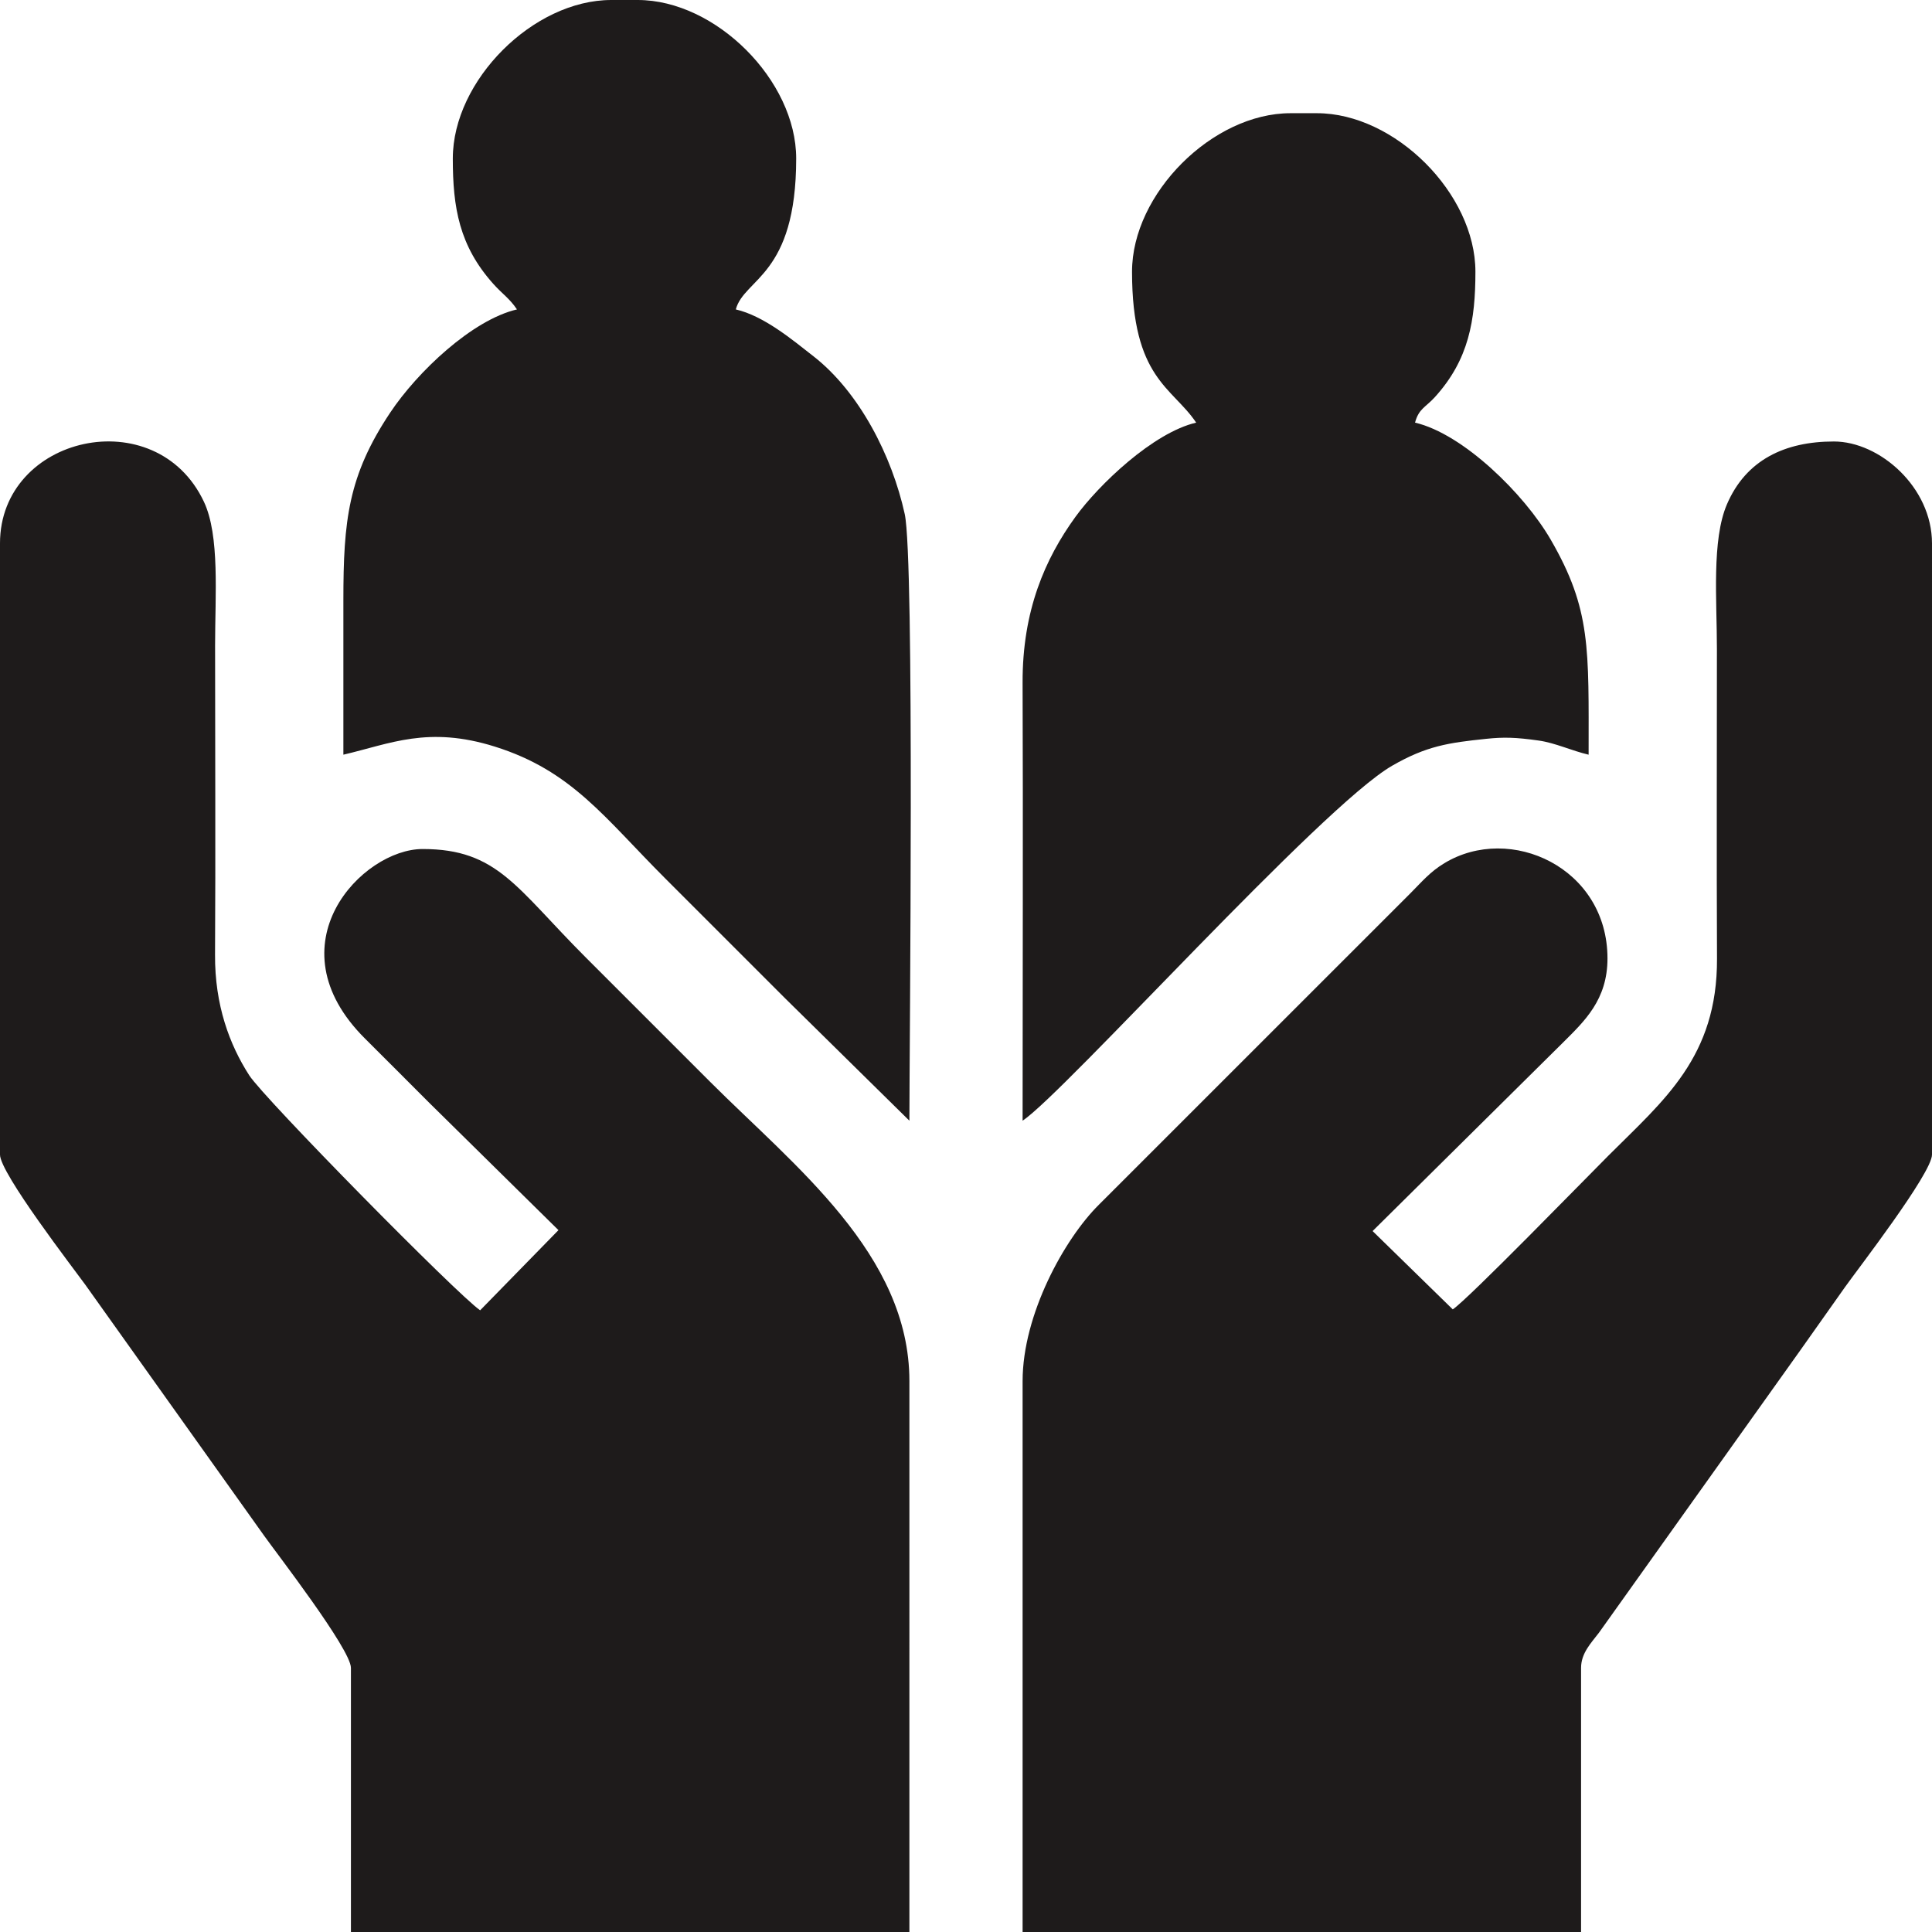
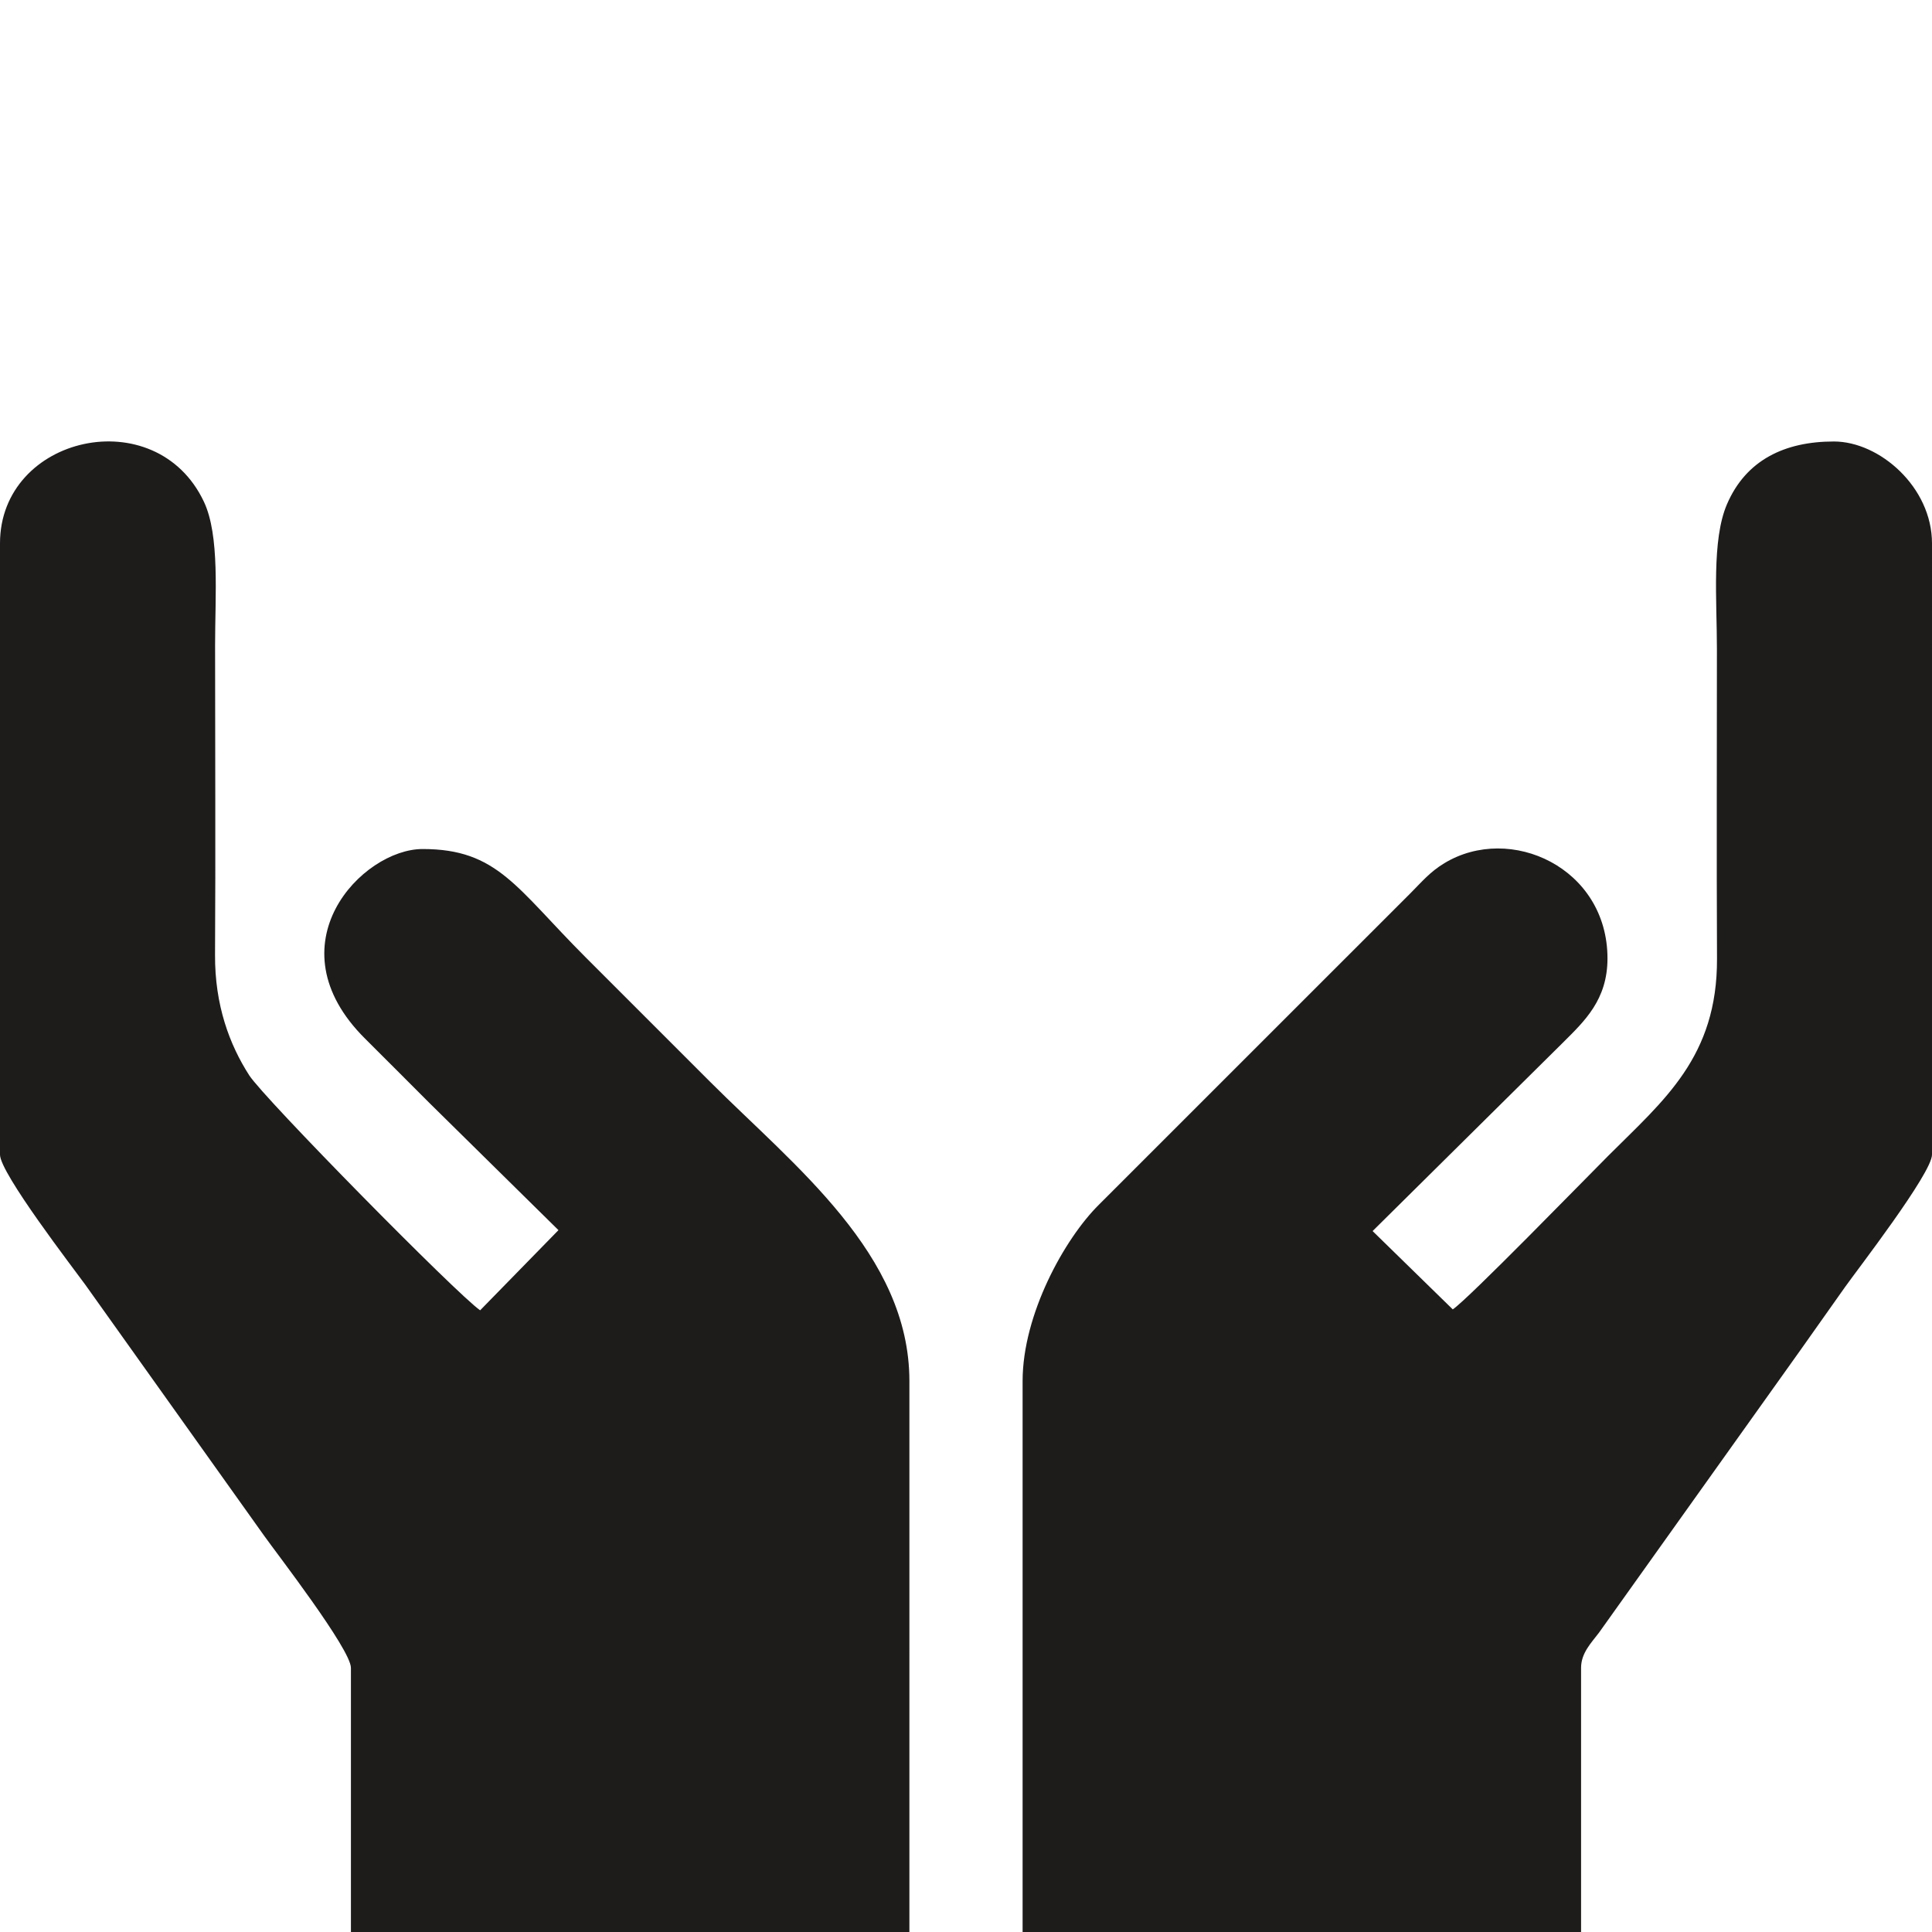
<svg xmlns="http://www.w3.org/2000/svg" width="1080" height="1080" fill-rule="evenodd" clip-rule="evenodd" image-rendering="optimizeQuality" shape-rendering="geometricPrecision" text-rendering="geometricPrecision">
  <defs>
    <style>.fil1{fill:#1e1b1b}</style>
  </defs>
  <g id="Camada_x0020_1">
    <path fill="none" d="M0 0h1080v1080H0z" />
    <g id="_2430761352032">
      <path d="M-.001 303.75v341.718c0 10.328 41.246 63.799 47.622 72.614L147.67 858.5c6.346 8.995 48.501 63.49 48.501 73.843V1080h312.188V772.032c0-70.852-64.306-120.205-111.27-167.169l-69.609-69.609c-38.963-38.963-49.345-60.644-91.23-60.644-33.768 0-85.094 53.388-32.17 105.997 12.504 12.43 23.394 23.39 35.861 35.858l72.245 71.191-43.781 44.812c-12.699-8.695-120.738-118.366-129.102-131.381-10.962-17.055-19.266-39.179-19.098-67.387.345-57.629.028-115.357.028-172.998 0-27.843 2.716-61.217-6.251-80.231C87.218 223.726-.001 243.441-.001 303.75zm812.11 428.203-44.813-43.782 106.513-105.456c11.895-11.877 24.784-23.797 24.784-46.934 0-50.731-54.328-75.586-91.209-53.241-8.056 4.881-12.53 10.367-19.006 16.854L614.336 673.399c-19.217 18.995-42.696 61.35-42.696 98.633V1080h312.187V932.343c0-8.318 5.798-14.093 9.951-19.58l112.378-157.622c8.487-12.031 16.856-23.8 25.343-35.829 6.345-8.995 48.501-63.49 48.501-73.844V303.75c0-31.428-29.303-56.954-54.844-56.954-27.383 0-49.136 10.283-59.792 35.13-8.586 20.018-5.599 53.576-5.599 80.886 0 57.66-.22 115.365.05 173.019.257 55.061-29.787 79.256-60.694 110.164-13.282 13.282-78.275 80.107-87.012 85.958z" class="fil1" />
-       <path d="M253.124 88.593c0 27.44 3.56 48.788 22.673 70.139 5.039 5.629 9.062 8.078 13.186 14.236-24.905 5.803-55.576 34.745-70.907 57.765-23.398 35.136-26.124 60.157-26.124 104.657v86.485c26.233-6.112 47.306-16.236 84.672-4.515 43.026 13.494 61.176 39.621 95.152 73.597l67.501 67.499 69.082 68.028c0-40.575 2.925-313.861-2.605-339.114-7.13-32.55-25.36-68.167-51.01-88.208-11.862-9.268-27.662-22.523-43.417-26.194 4.667-17.476 33.75-18.685 33.75-84.375C445.077 44.972 400.106 0 356.484 0h-14.766c-43.622 0-88.594 44.972-88.594 88.593zm379.688 63.282c0 59.781 22.547 64.496 35.859 84.375-24.091 5.613-54.513 34.755-67.519 52.715-16.911 23.357-29.67 52.323-29.518 92.825.305 81.542.006 163.146.006 244.694 23.581-15.79 166.948-175.604 206.565-198.435 19.221-11.077 31.46-12.837 52.602-15.042 9.728-1.015 16.405-.864 29.289.957 9.384 1.326 18.453 5.698 27.95 7.911 0-59.353 1.442-81.109-21.161-120.167-14.827-25.622-49.001-59.198-75.871-65.458 2.09-7.827 5.826-8.471 11.071-14.243 19.04-20.954 22.68-43 22.68-70.132 0-43.623-44.972-88.594-88.594-88.594h-14.765c-43.622 0-88.594 44.971-88.594 88.594z" class="fil1" />
    </g>
  </g>
</svg>